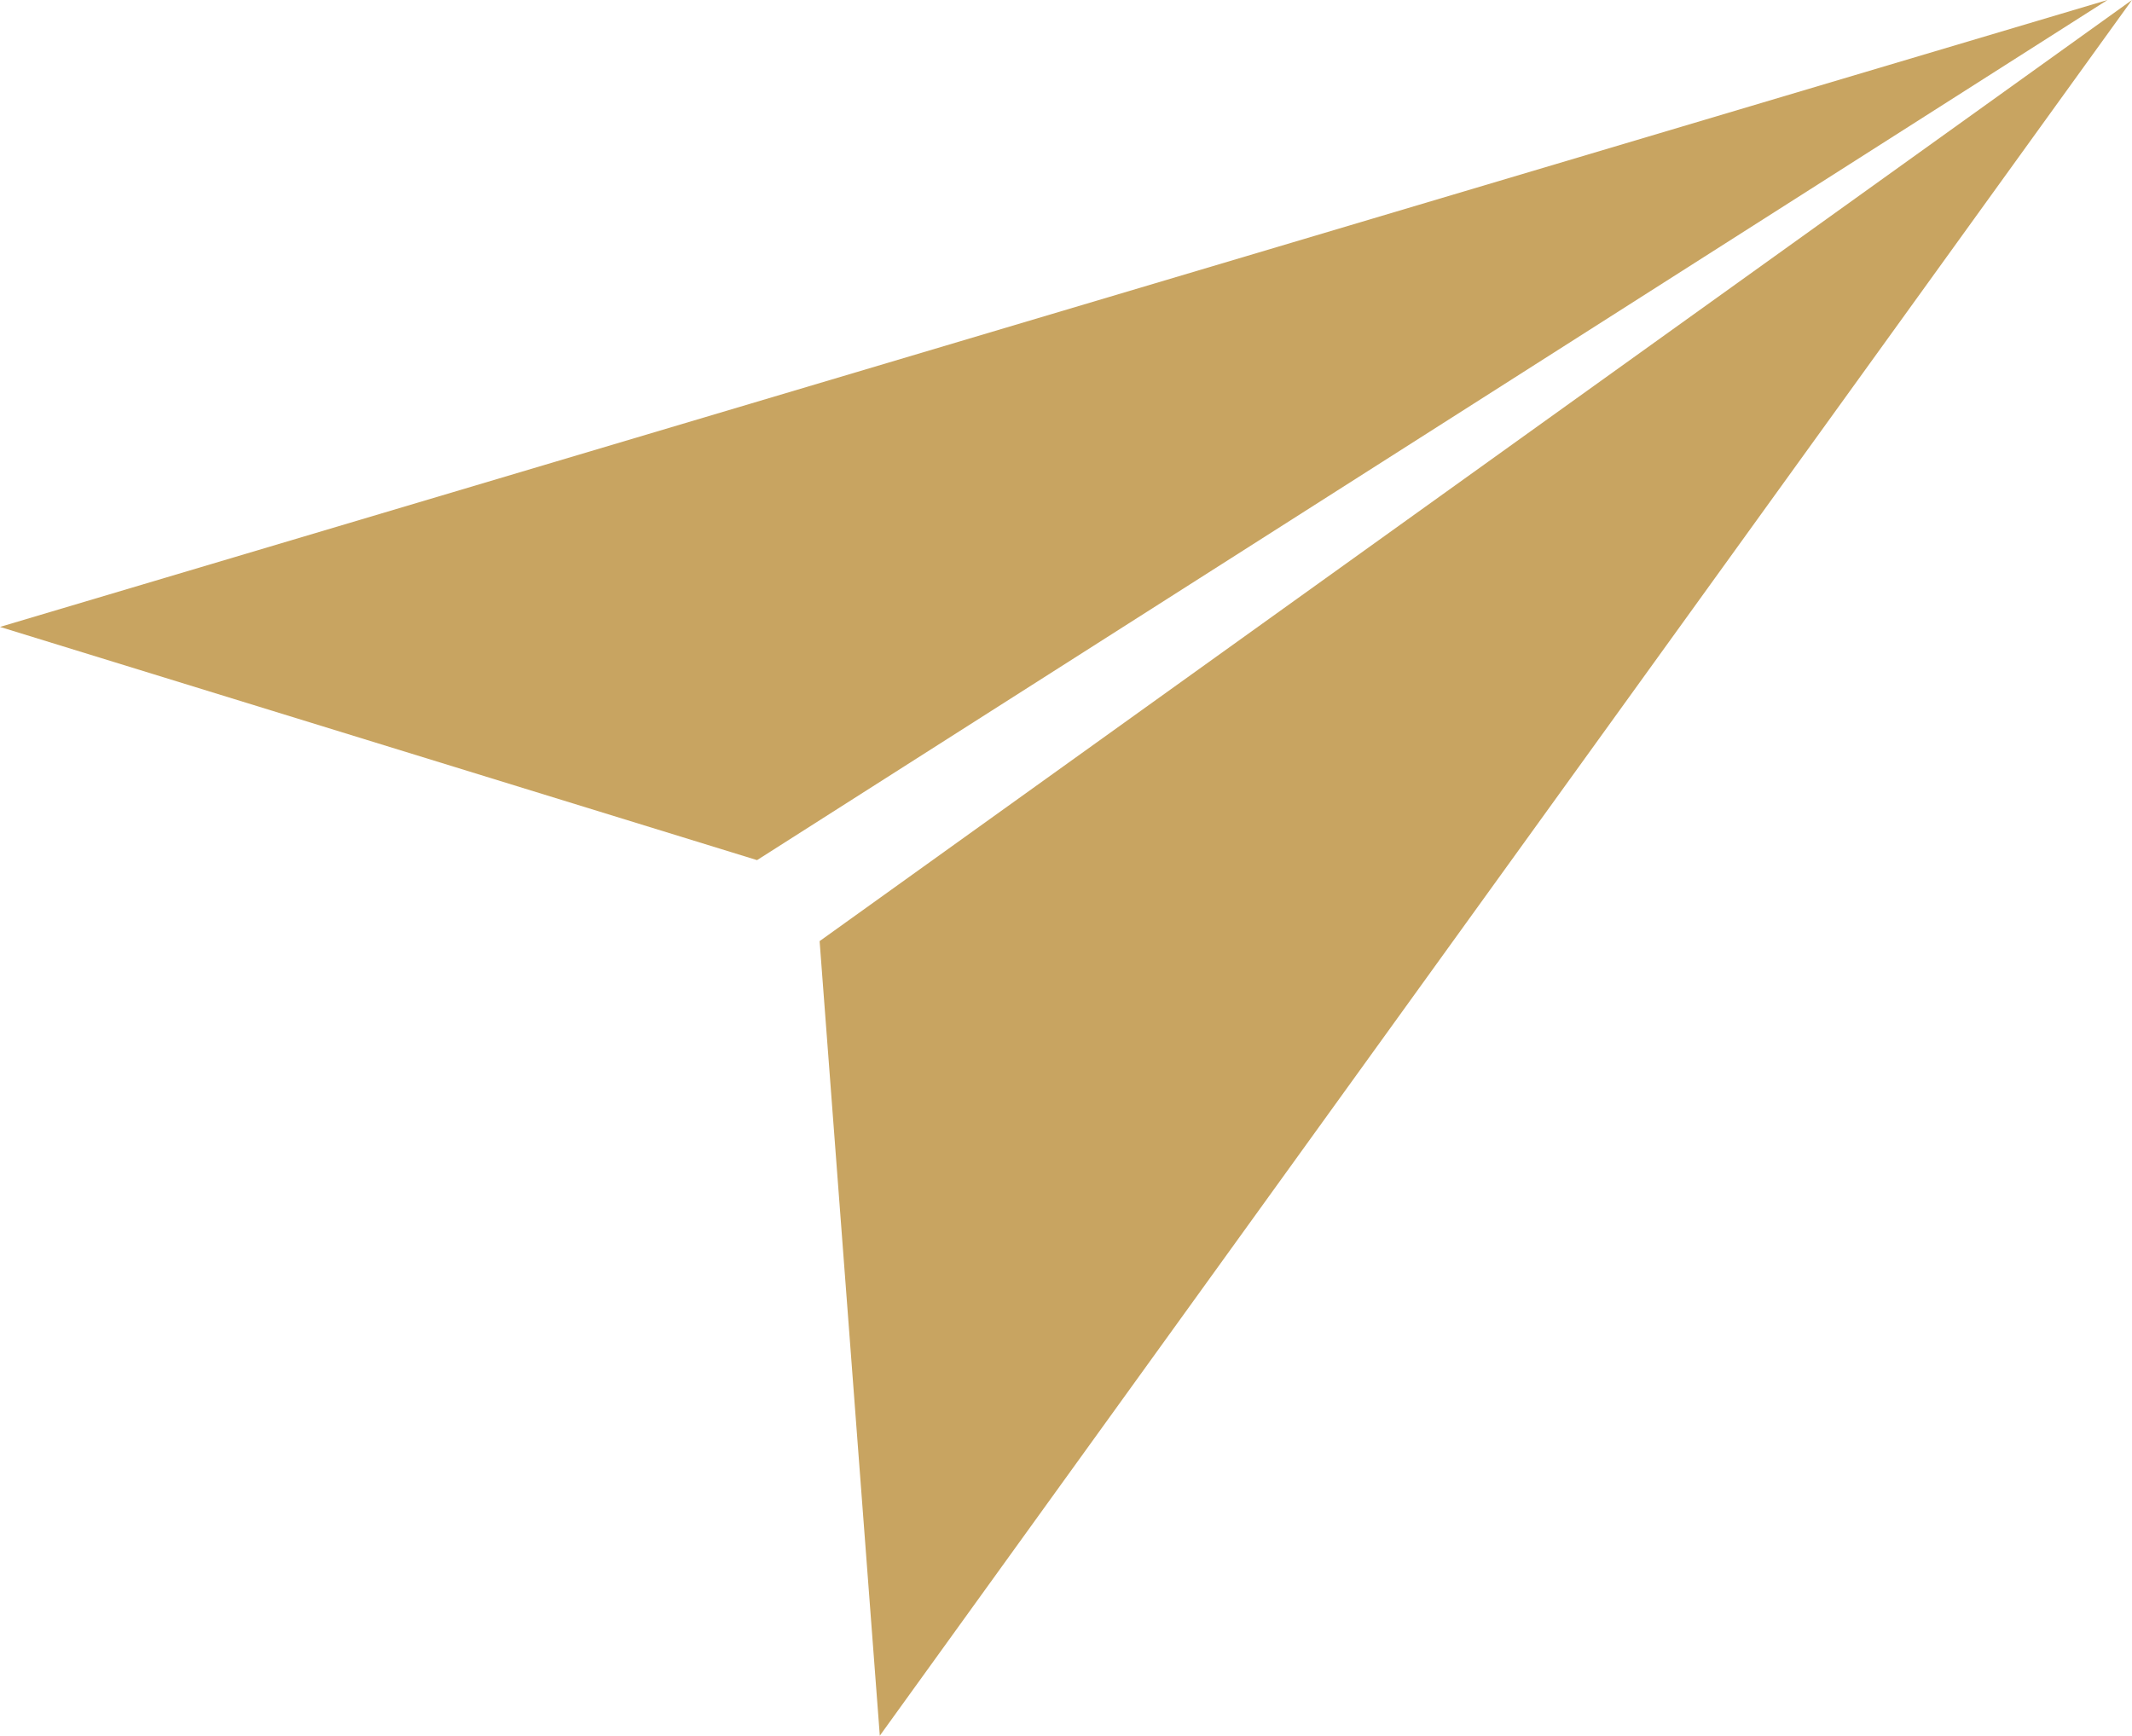
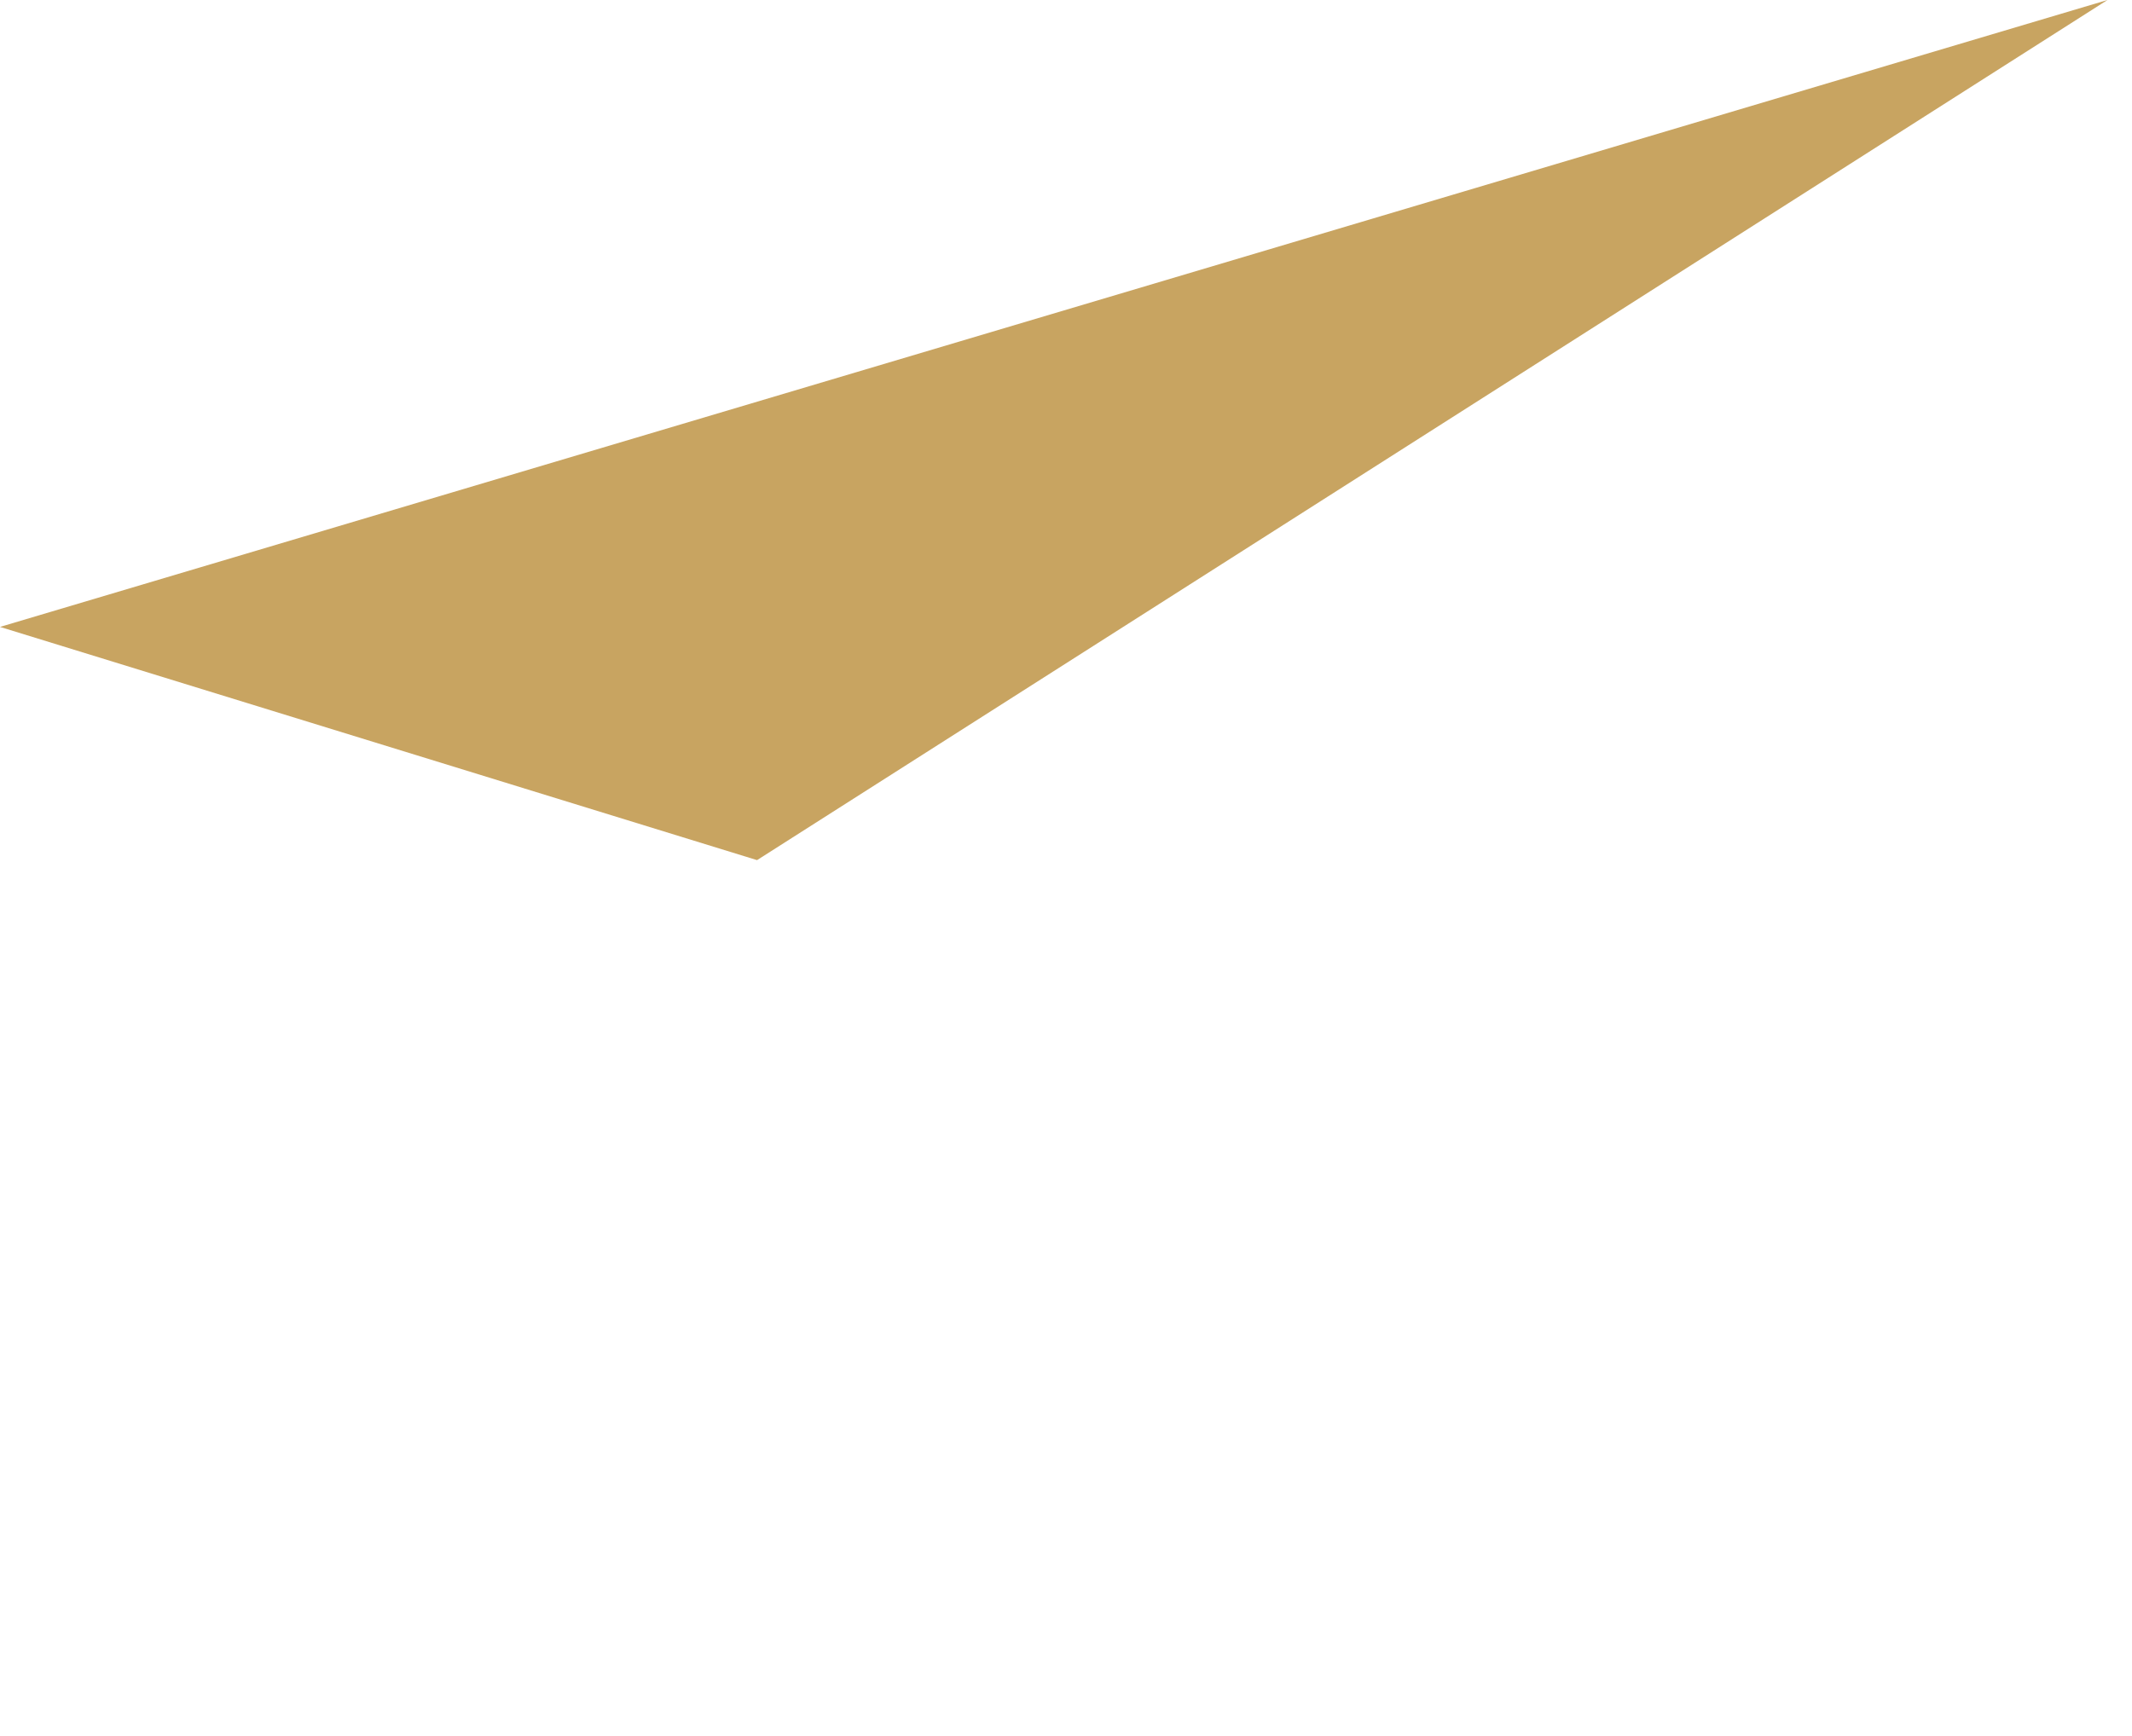
<svg xmlns="http://www.w3.org/2000/svg" version="1.1" id="Layer_1" x="0px" y="0px" width="260.5px" height="212.113px" viewBox="0 0 260.5 212.113" enable-background="new 0 0 260.5 212.113" xml:space="preserve">
  <polygon fill="#C8A461" points="0,76.613 257.5,0 92.5,105.113 " />
-   <polygon fill="#C8A461" points="107.5,212.113 260.5,0 100.145,115.013 " />
</svg>